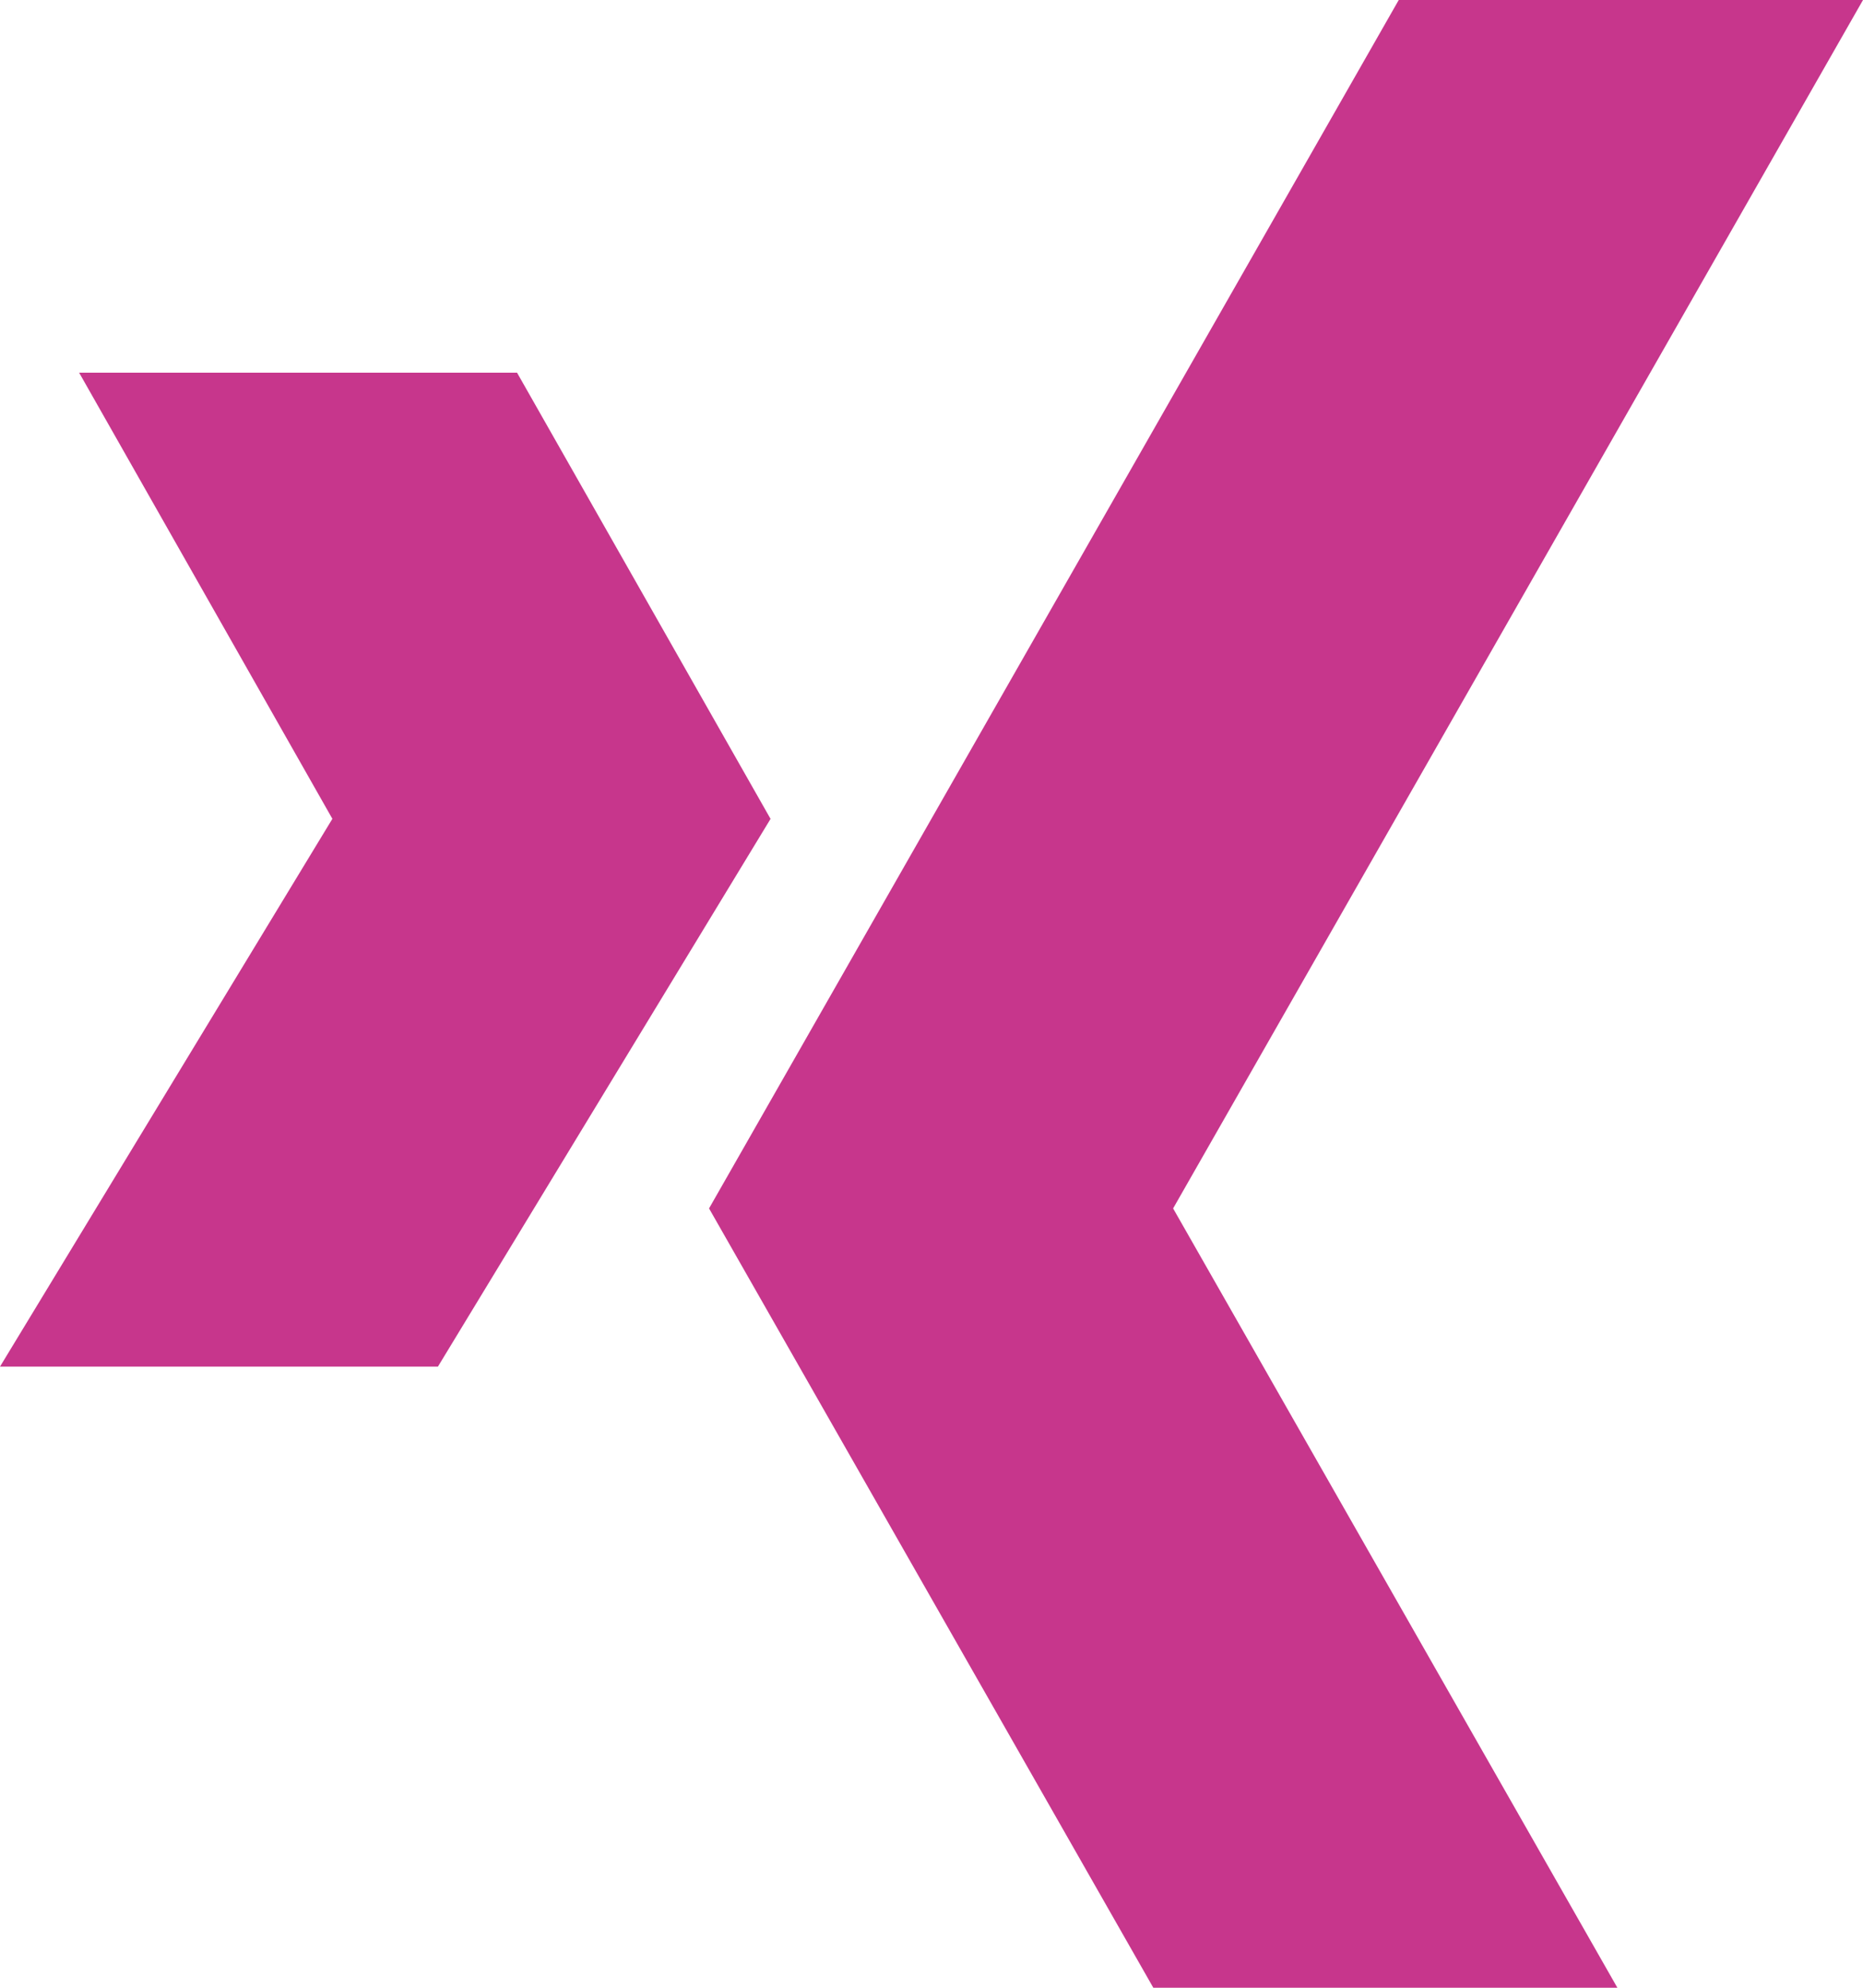
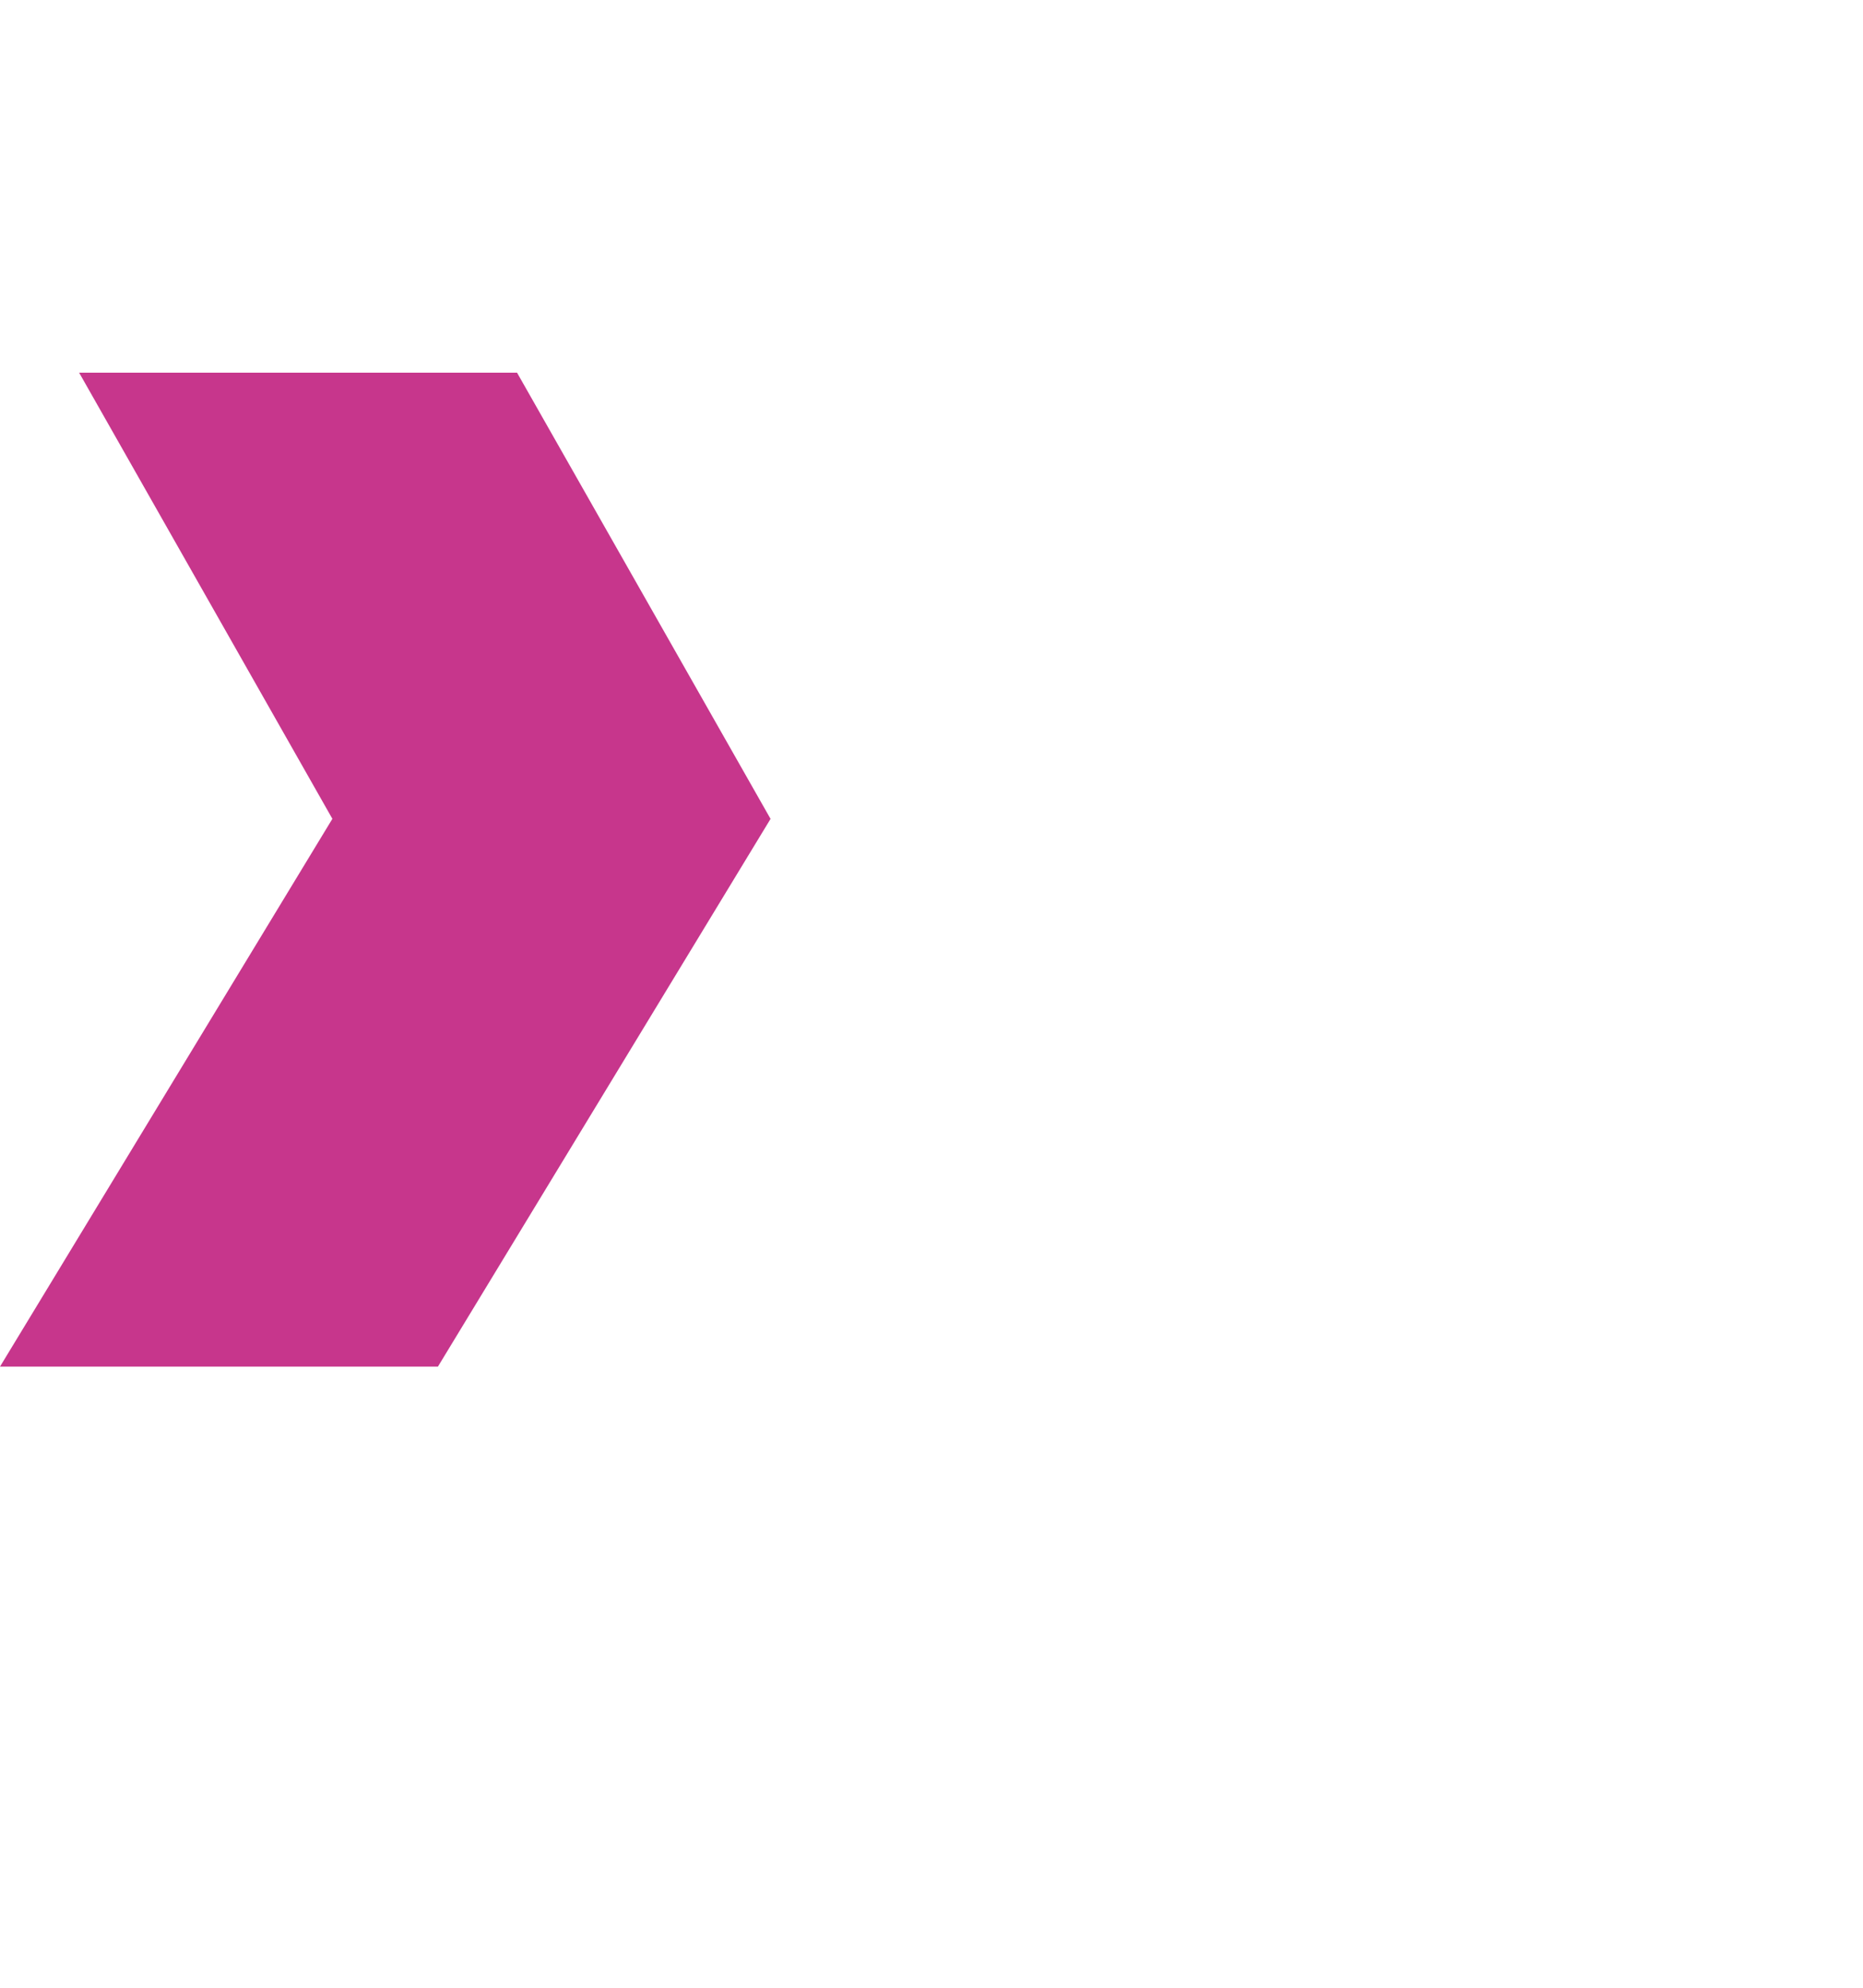
<svg xmlns="http://www.w3.org/2000/svg" width="29.354" height="31.311" viewBox="0 0 29.354 31.311">
  <g id="xing" transform="translate(-16)">
    <g id="Gruppe_61" data-name="Gruppe 61" transform="translate(27.172)">
      <g id="Gruppe_60" data-name="Gruppe 60">
-         <path id="Pfad_92" data-name="Pfad 92" d="M216.87,0h-7.315L198.688,19.035l7,12.276H213l-7-12.276Z" transform="translate(-198.688)" fill="#c7368c" />
-       </g>
+         </g>
    </g>
    <g id="Gruppe_63" data-name="Gruppe 63" transform="translate(16 5.871)">
      <g id="Gruppe_62" data-name="Gruppe 62">
        <path id="Pfad_93" data-name="Pfad 93" d="M24.147,96h-6.9l3.99,7.027L16,111.656h6.9l5.241-8.628Z" transform="translate(-16 -96)" fill="#c7368c" />
      </g>
    </g>
  </g>
</svg>